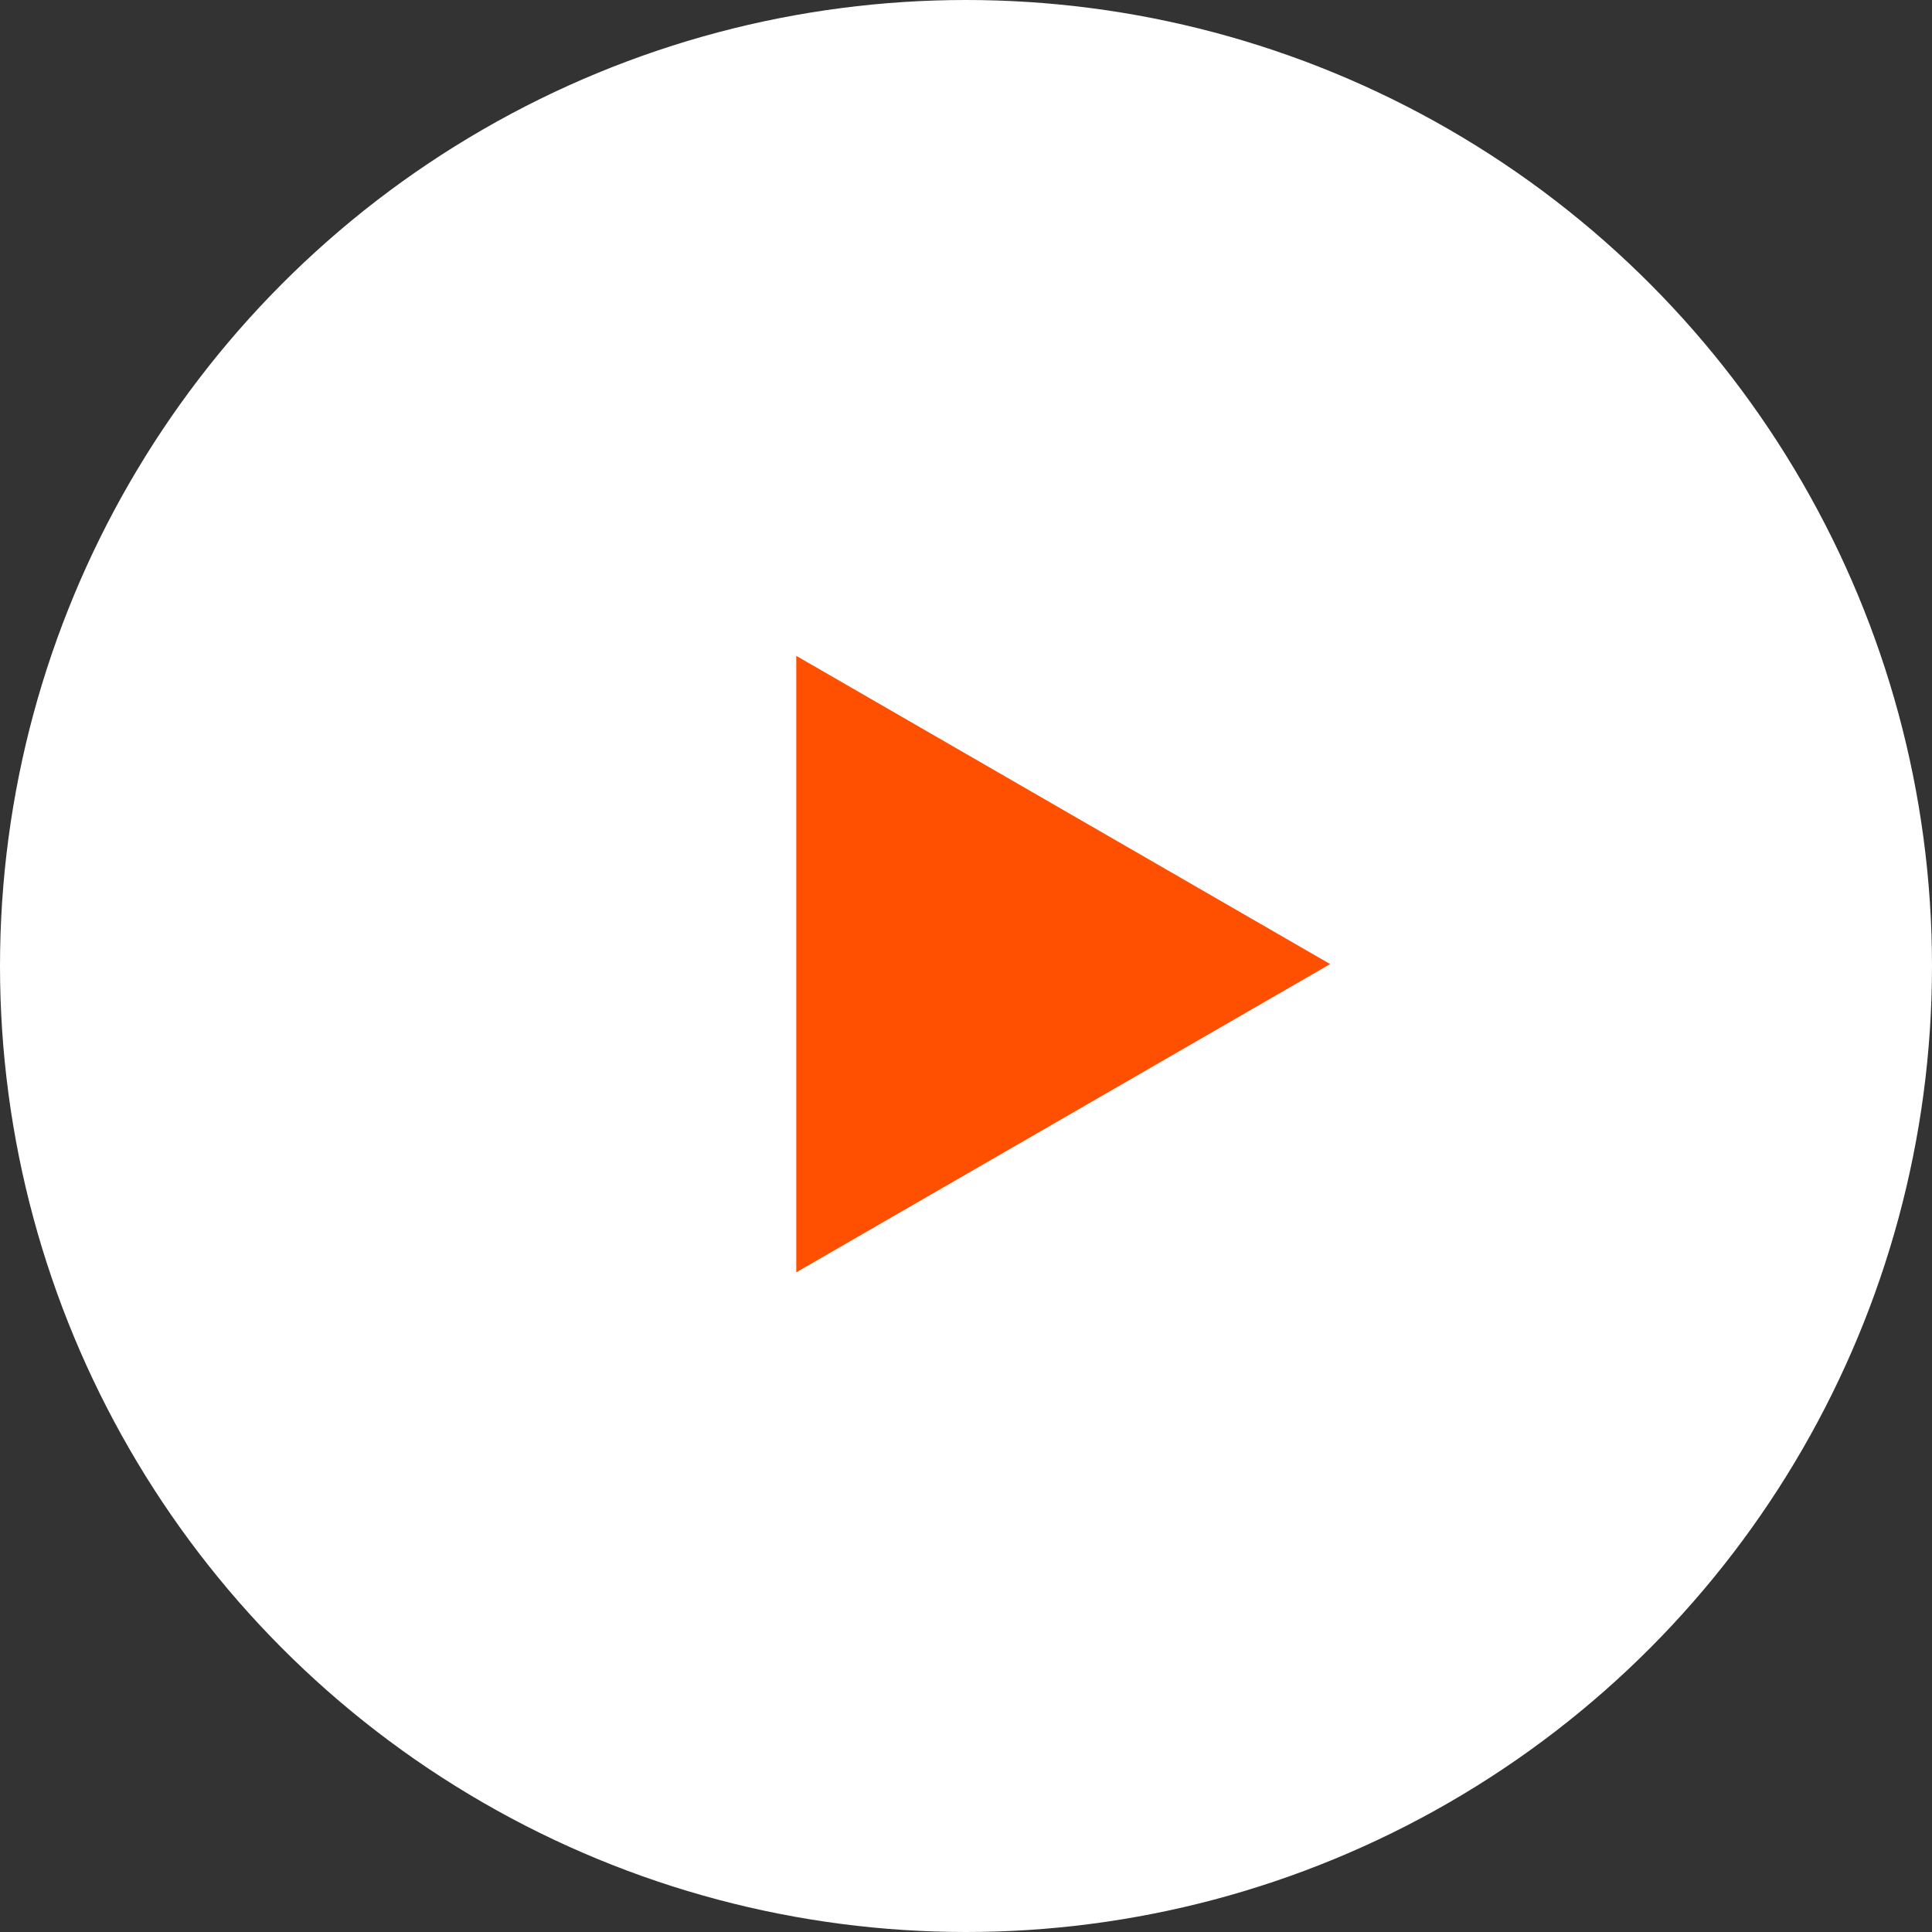
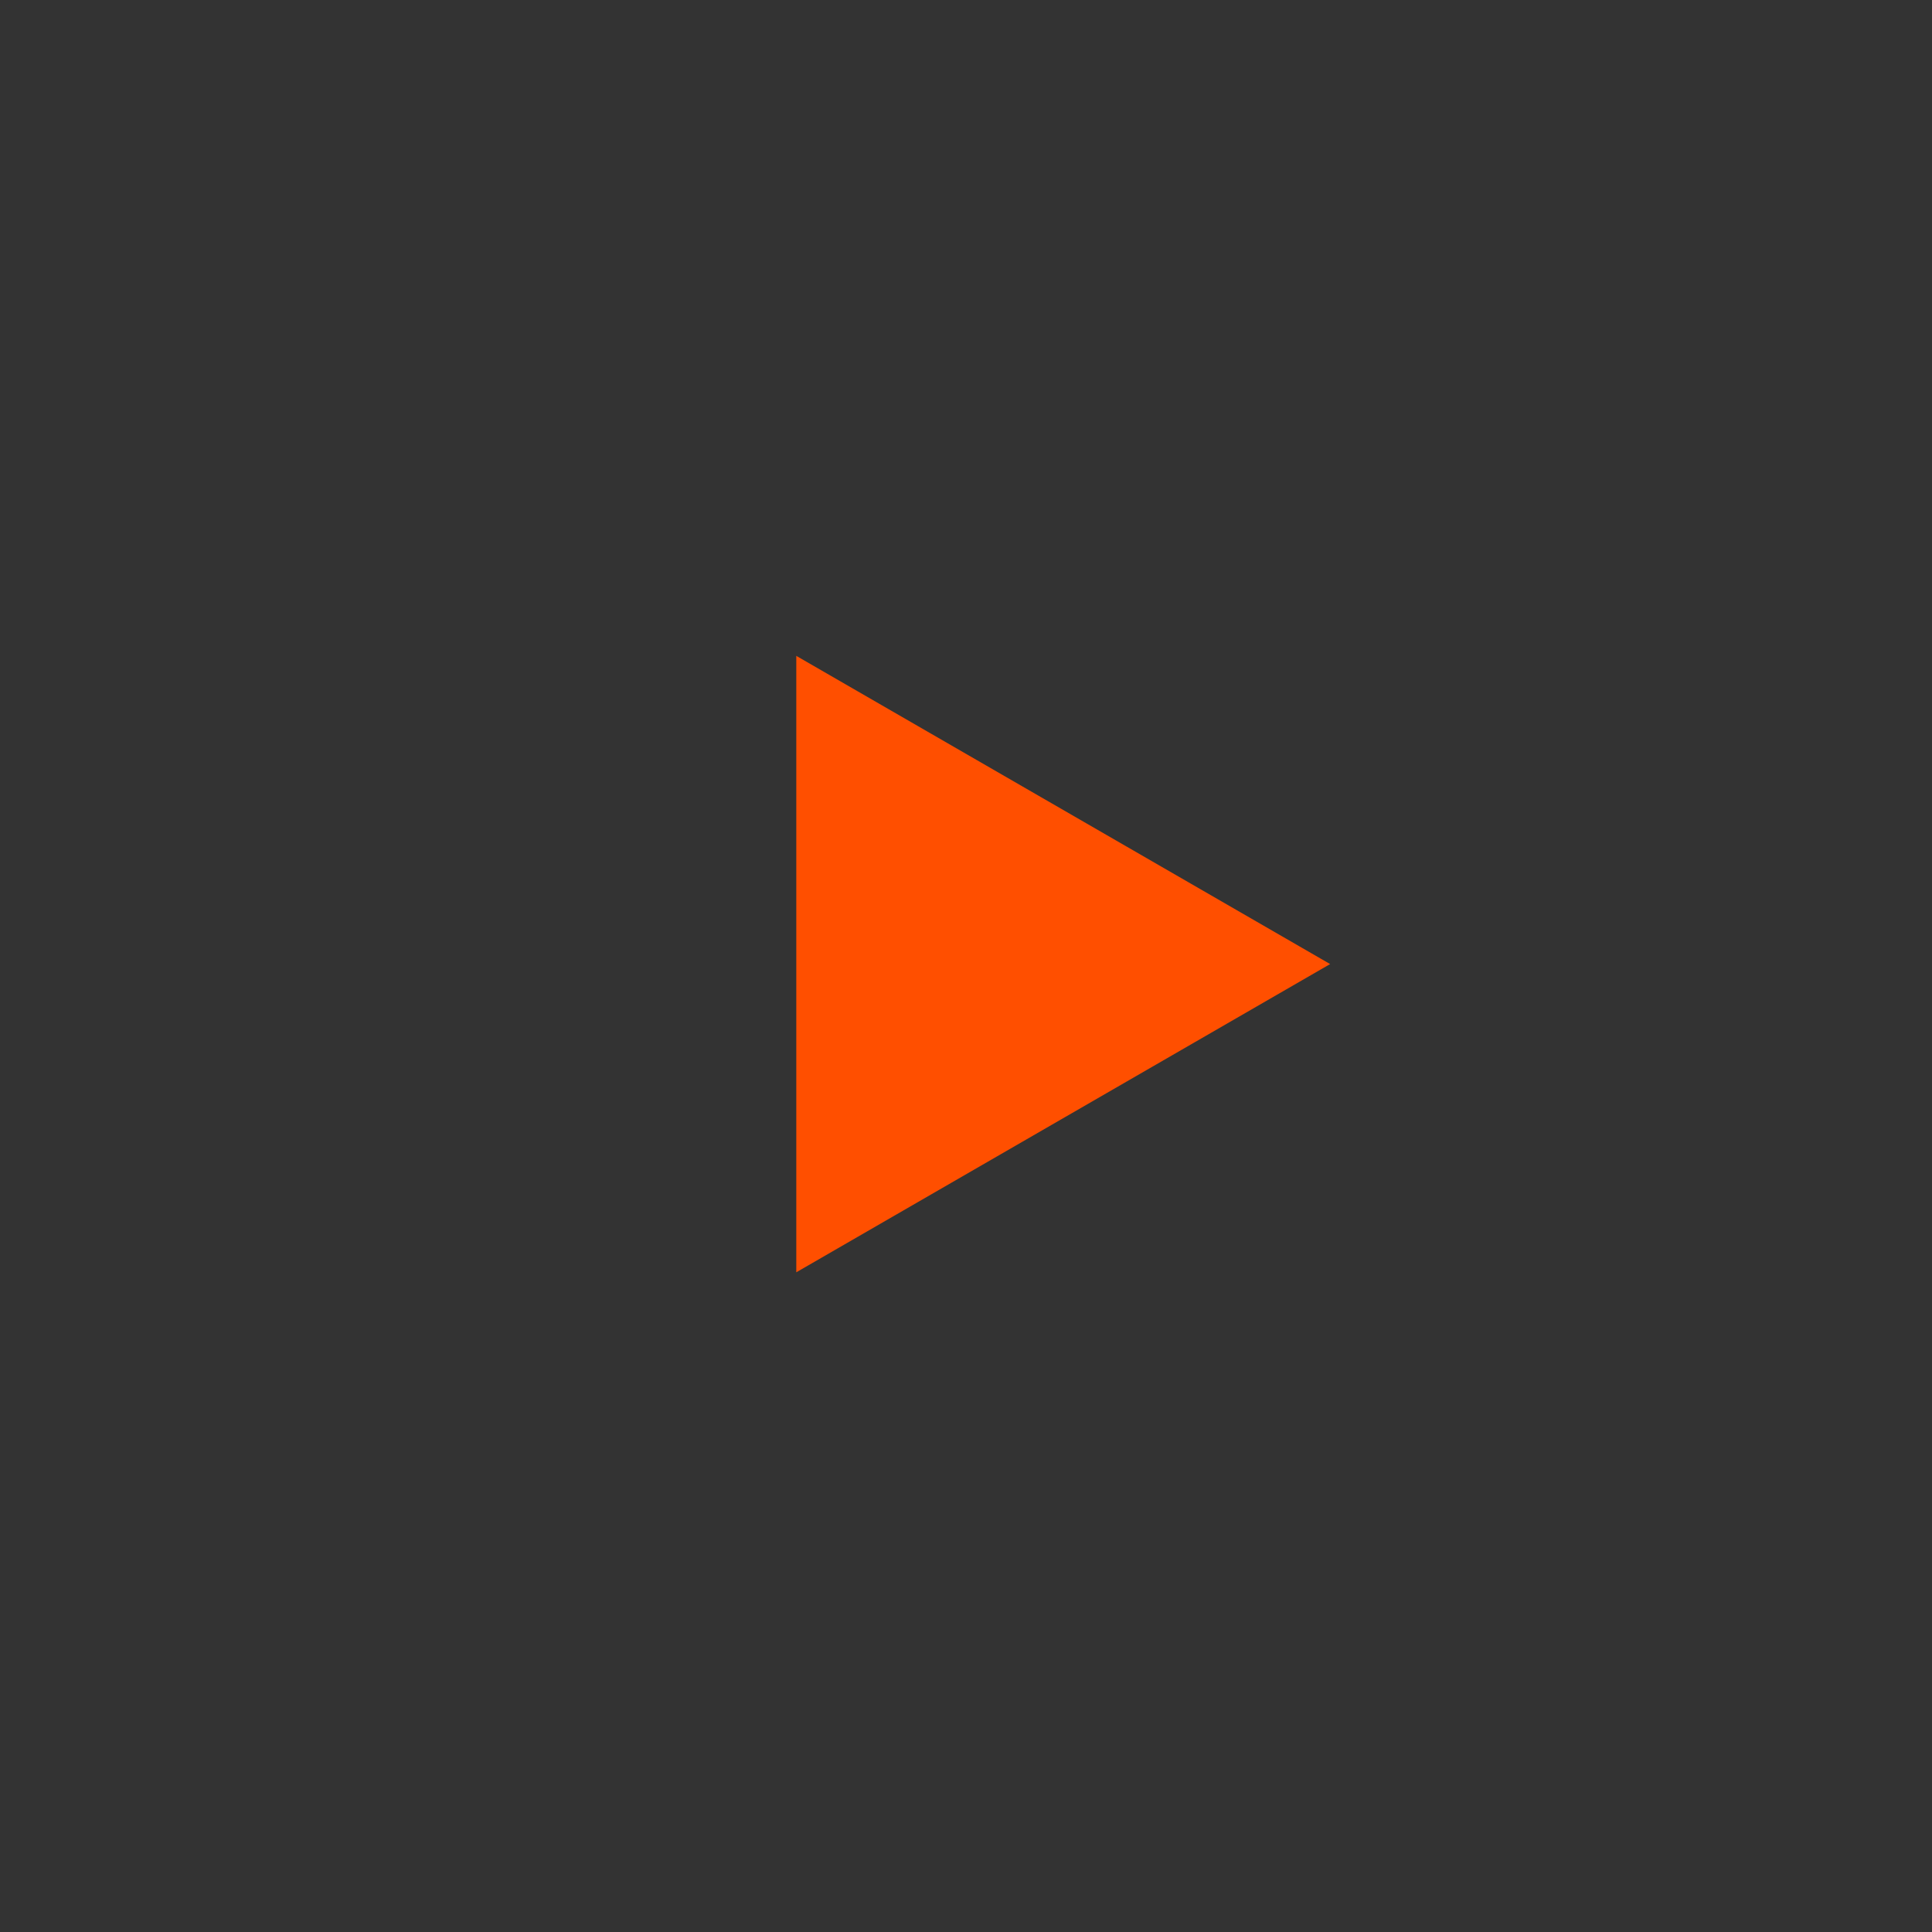
<svg xmlns="http://www.w3.org/2000/svg" width="95" height="95" viewBox="0 0 95 95" fill="none">
  <rect x="0" y="0" width="95" height="95" fill="#333333" stroke="none" />
-   <circle cx="47.5" cy="47.5" r="46.5" fill="white" stroke="white" stroke-width="2" />
  <path d="M40.155 60.829L40.155 33.982L63.405 47.405L40.155 60.829Z" fill="#FF4F00" stroke="#FF4F00" stroke-width="2" />
</svg>